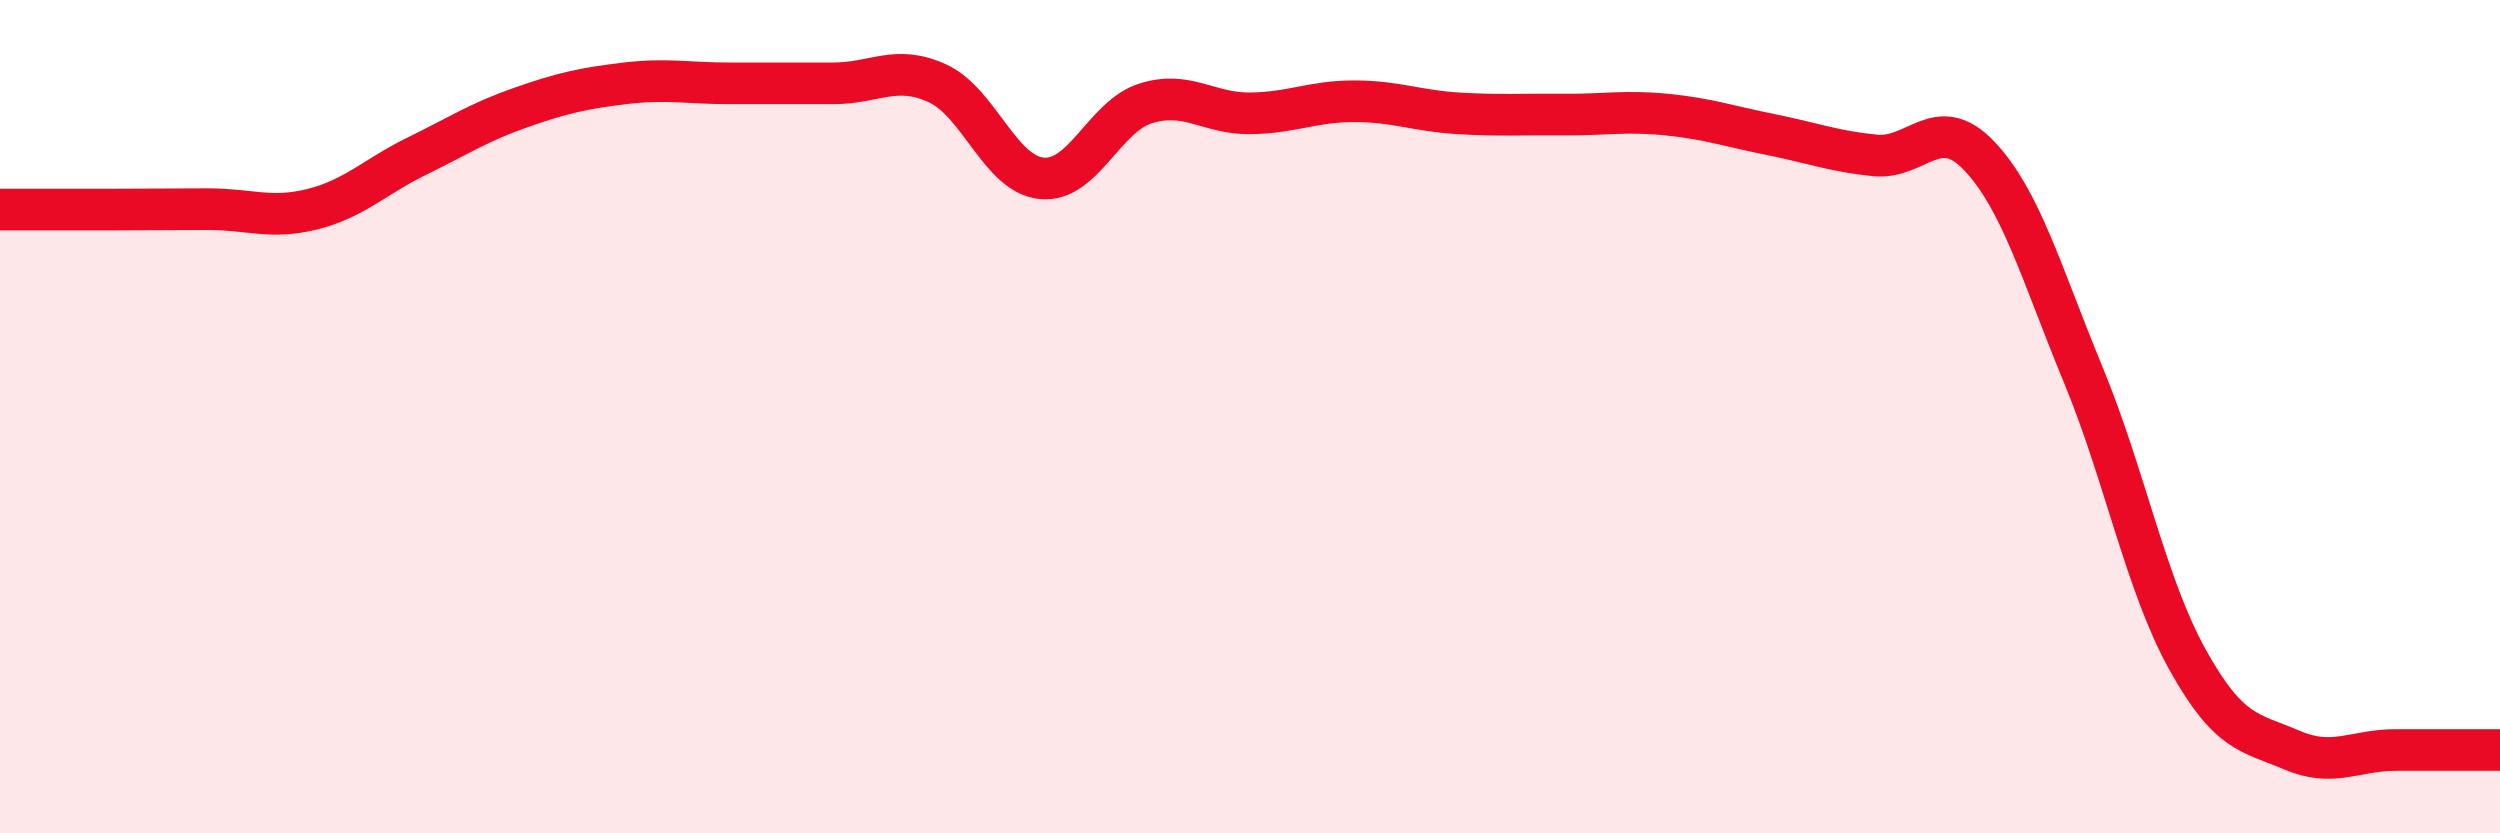
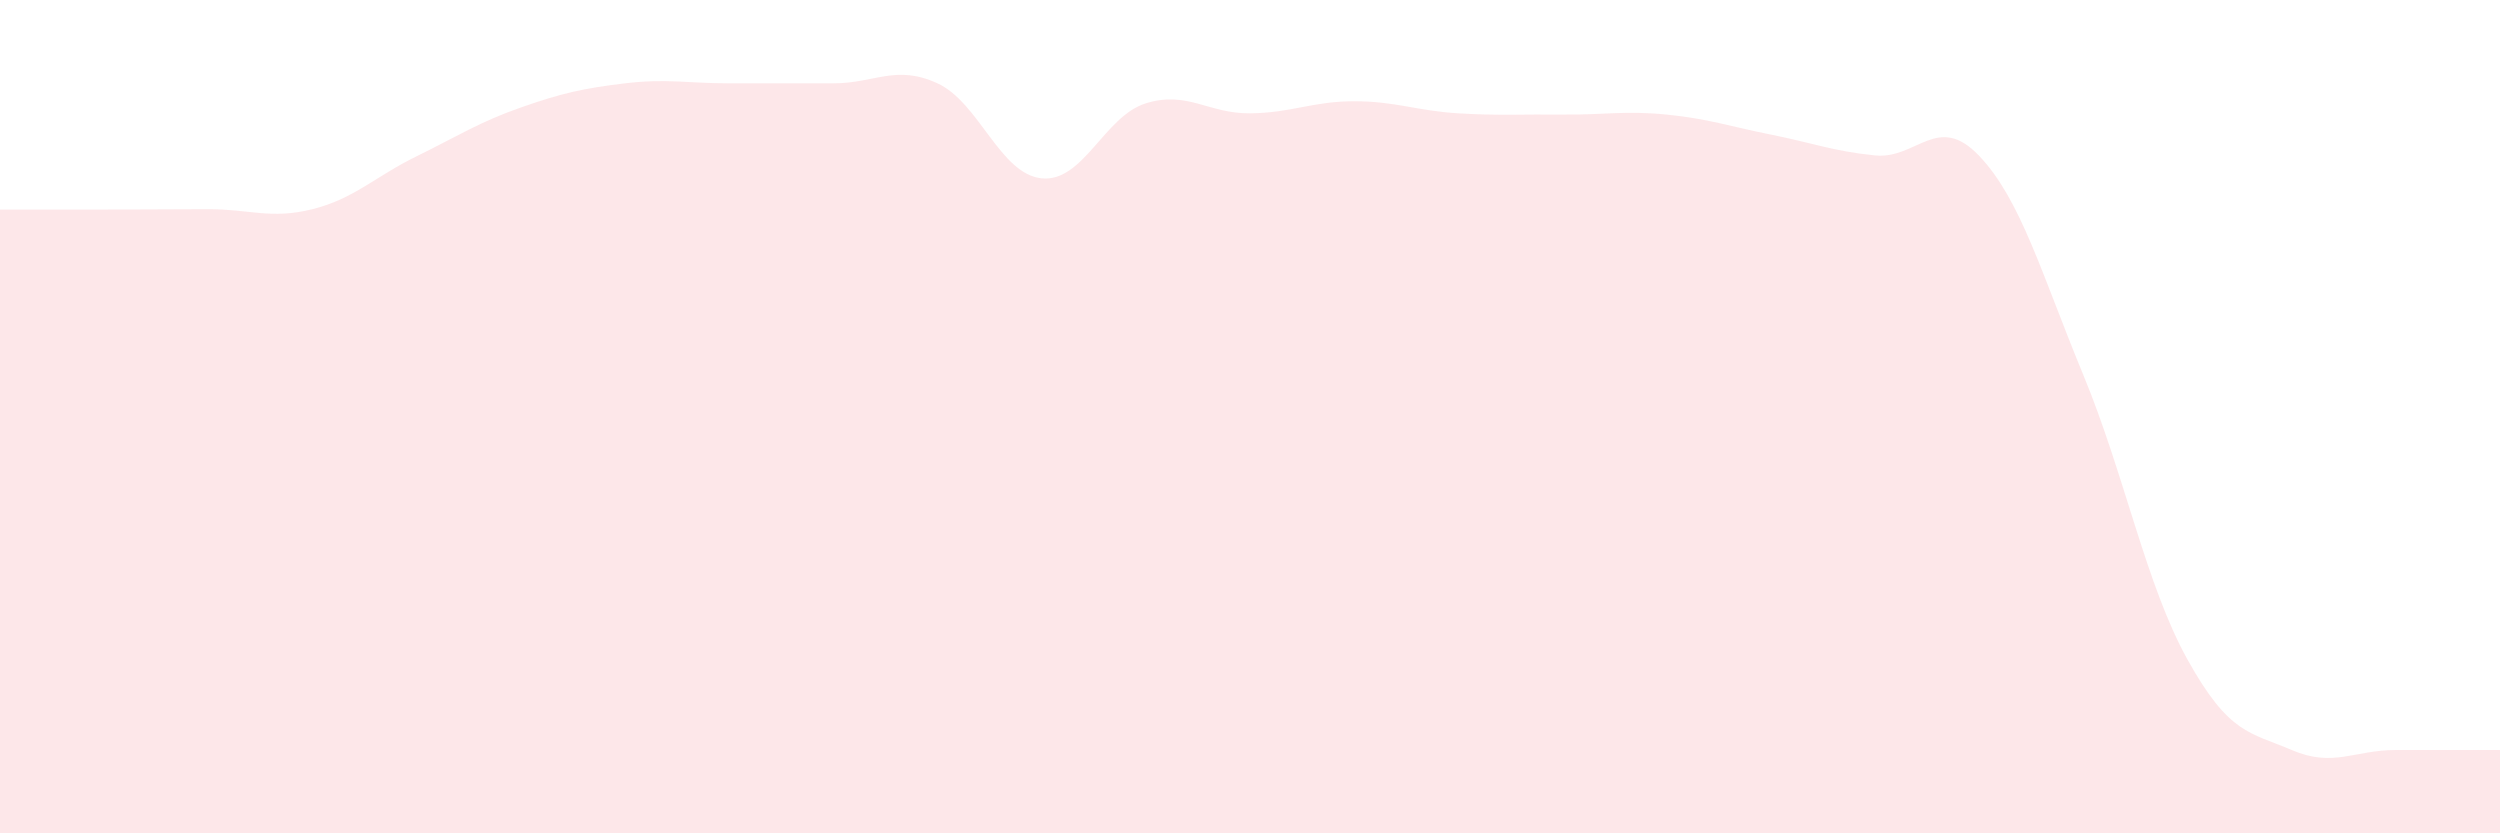
<svg xmlns="http://www.w3.org/2000/svg" width="60" height="20" viewBox="0 0 60 20">
  <path d="M 0,5.03 C 0.5,5.03 1.5,5.03 2.5,5.03 C 3.5,5.03 4,5.02 5,5.02 C 6,5.02 6.5,5.27 7.5,5.02 C 8.5,4.77 9,4.24 10,3.75 C 11,3.26 11.5,2.93 12.5,2.58 C 13.5,2.23 14,2.12 15,2 C 16,1.88 16.5,2 17.5,2 C 18.5,2 19,2 20,2 C 21,2 21.5,1.54 22.5,2 C 23.5,2.46 24,4.18 25,4.28 C 26,4.38 26.5,2.79 27.5,2.48 C 28.5,2.17 29,2.73 30,2.72 C 31,2.71 31.5,2.43 32.5,2.43 C 33.5,2.43 34,2.66 35,2.72 C 36,2.78 36.5,2.74 37.5,2.75 C 38.5,2.76 39,2.65 40,2.75 C 41,2.85 41.5,3.03 42.5,3.23 C 43.5,3.43 44,3.63 45,3.73 C 46,3.83 46.5,2.69 47.5,3.74 C 48.5,4.79 49,6.58 50,9 C 51,11.42 51.5,14.03 52.5,15.83 C 53.5,17.63 54,17.57 55,18 C 56,18.43 56.5,18 57.5,18 C 58.5,18 59.5,18 60,18L60 20L0 20Z" fill="#EB0A25" opacity="0.1" stroke-linecap="round" stroke-linejoin="round" />
-   <path d="M 0,5.03 C 0.5,5.03 1.5,5.03 2.5,5.03 C 3.5,5.03 4,5.02 5,5.02 C 6,5.02 6.5,5.27 7.5,5.02 C 8.5,4.77 9,4.24 10,3.75 C 11,3.26 11.5,2.93 12.5,2.58 C 13.5,2.23 14,2.12 15,2 C 16,1.88 16.5,2 17.5,2 C 18.5,2 19,2 20,2 C 21,2 21.5,1.54 22.5,2 C 23.5,2.46 24,4.18 25,4.28 C 26,4.38 26.5,2.79 27.5,2.48 C 28.5,2.17 29,2.73 30,2.72 C 31,2.71 31.5,2.43 32.5,2.43 C 33.5,2.43 34,2.66 35,2.72 C 36,2.78 36.5,2.74 37.5,2.75 C 38.5,2.76 39,2.65 40,2.75 C 41,2.85 41.5,3.03 42.5,3.23 C 43.5,3.43 44,3.63 45,3.73 C 46,3.83 46.5,2.69 47.5,3.74 C 48.5,4.79 49,6.58 50,9 C 51,11.42 51.5,14.03 52.5,15.83 C 53.5,17.63 54,17.57 55,18 C 56,18.43 56.5,18 57.5,18 C 58.5,18 59.5,18 60,18" stroke="#EB0A25" stroke-width="1" fill="none" stroke-linecap="round" stroke-linejoin="round" />
</svg>